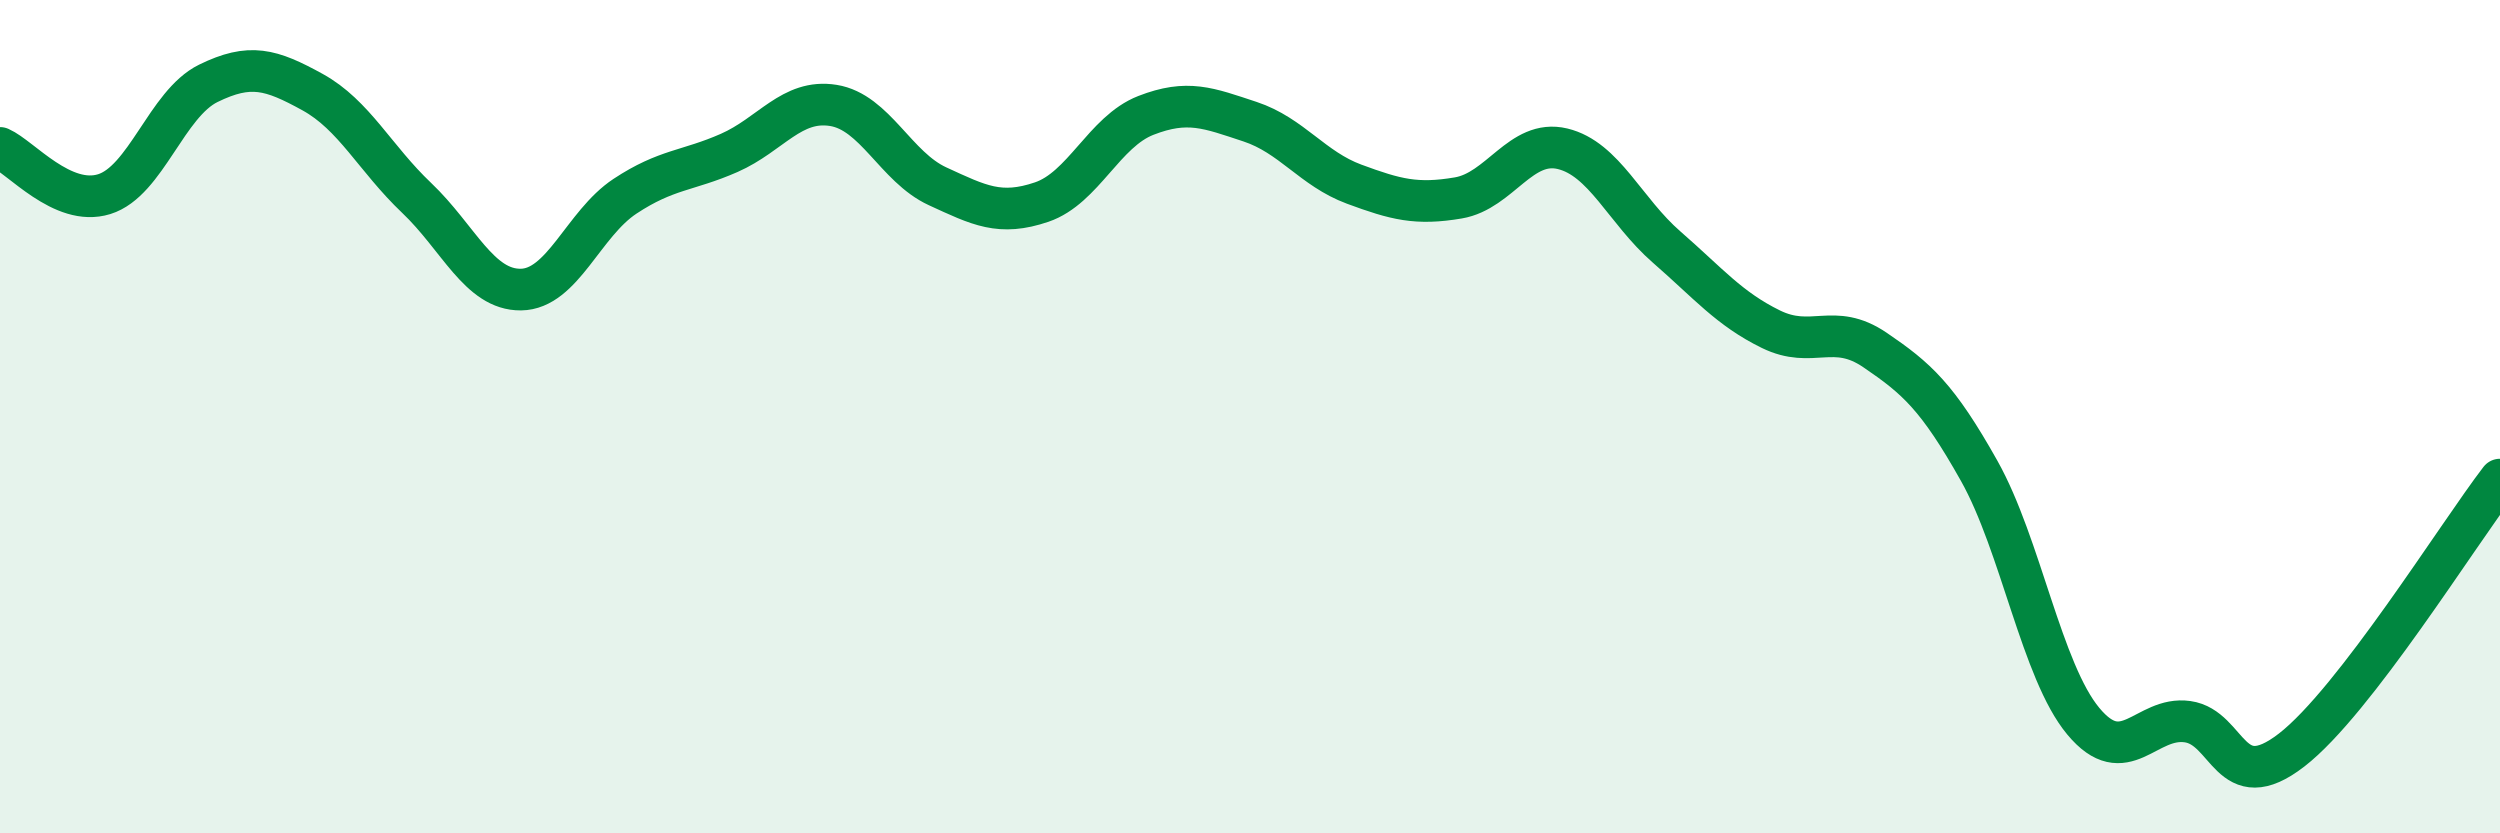
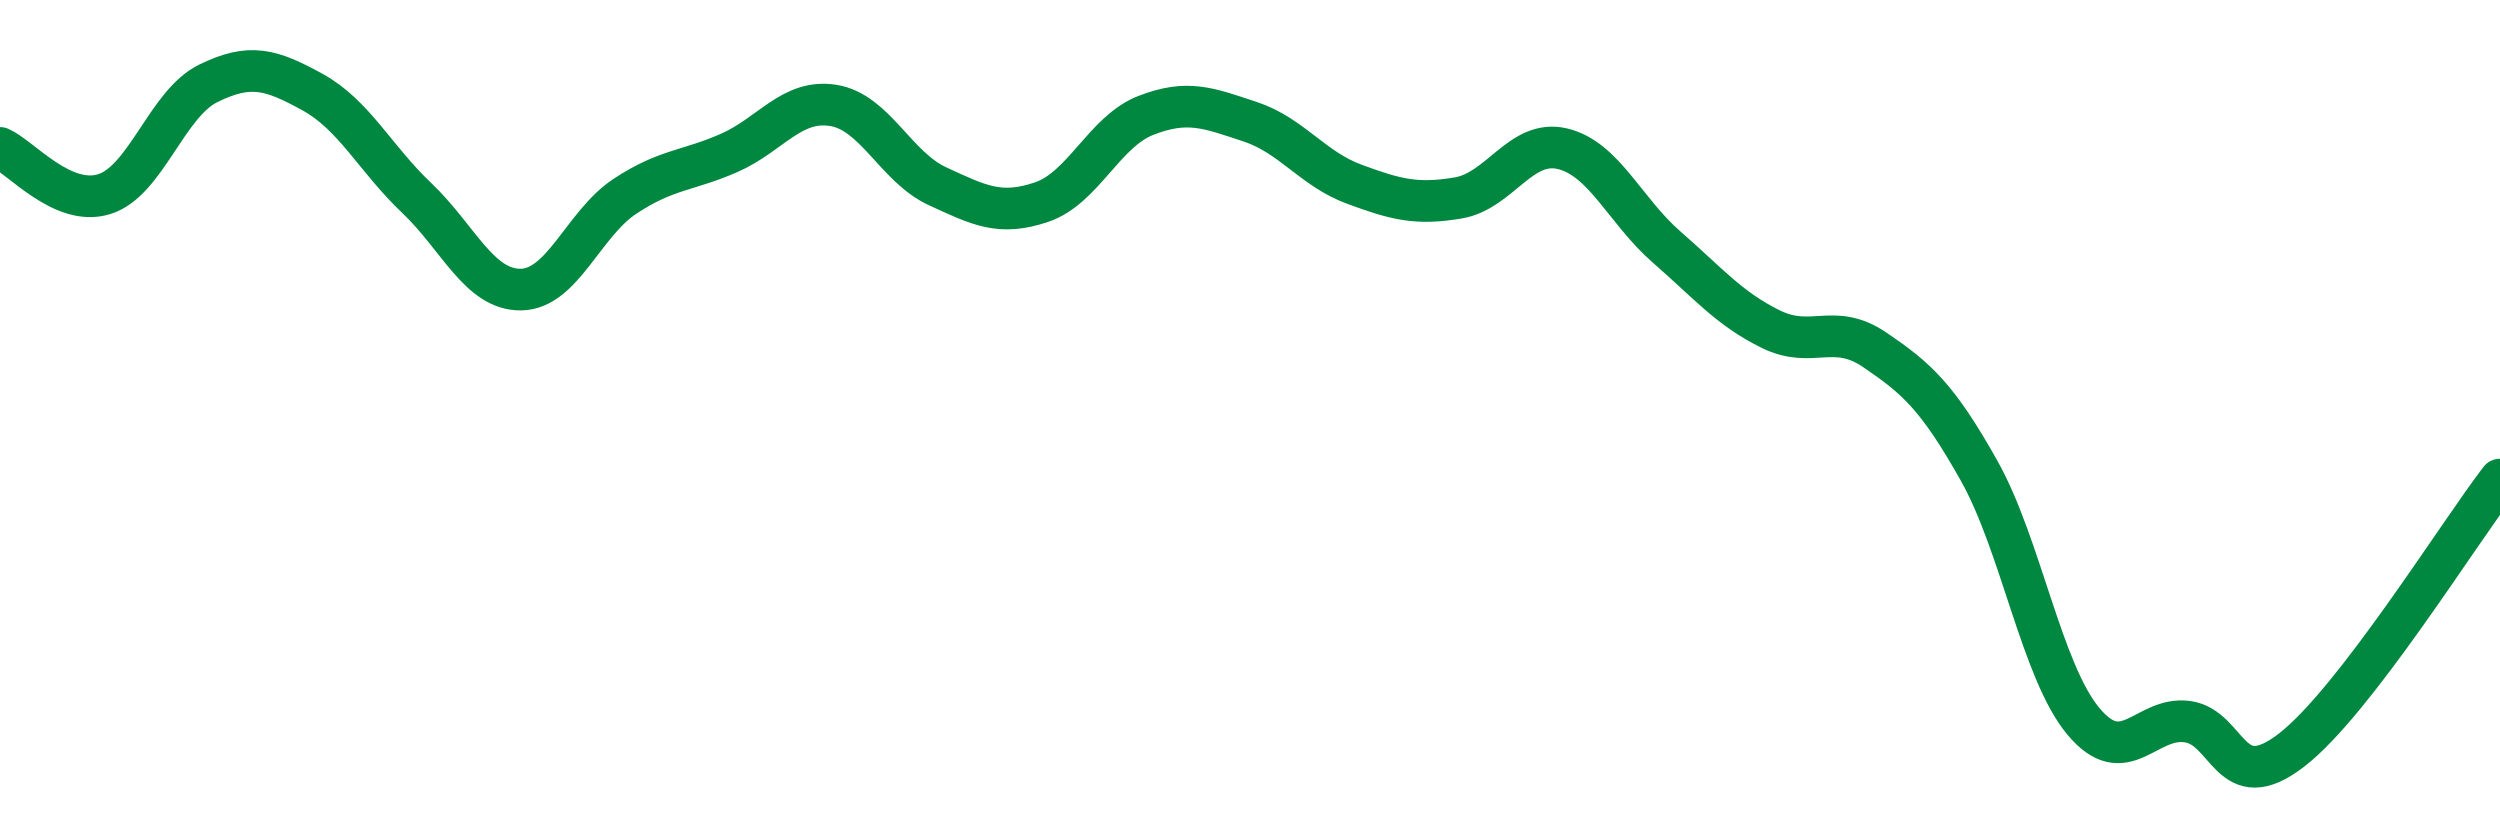
<svg xmlns="http://www.w3.org/2000/svg" width="60" height="20" viewBox="0 0 60 20">
-   <path d="M 0,3.55 C 0.5,3.77 1.5,4.97 2.5,4.66 C 3.5,4.35 4,2.49 5,2 C 6,1.51 6.5,1.66 7.5,2.21 C 8.5,2.76 9,3.8 10,4.75 C 11,5.7 11.5,6.96 12.5,6.95 C 13.5,6.94 14,5.37 15,4.71 C 16,4.05 16.5,4.11 17.5,3.67 C 18.5,3.23 19,2.37 20,2.53 C 21,2.69 21.5,4.01 22.5,4.47 C 23.5,4.93 24,5.19 25,4.85 C 26,4.51 26.5,3.16 27.5,2.77 C 28.5,2.38 29,2.59 30,2.92 C 31,3.25 31.5,4.05 32.5,4.42 C 33.5,4.79 34,4.92 35,4.75 C 36,4.58 36.5,3.33 37.5,3.57 C 38.5,3.81 39,5.06 40,5.93 C 41,6.8 41.5,7.41 42.5,7.9 C 43.5,8.39 44,7.72 45,8.4 C 46,9.08 46.5,9.52 47.5,11.3 C 48.5,13.08 49,16.11 50,17.31 C 51,18.51 51.5,17.18 52.5,17.32 C 53.5,17.46 53.5,19.16 55,18 C 56.5,16.84 59,12.81 60,11.51L60 20L0 20Z" fill="#008740" opacity="0.1" stroke-linecap="round" stroke-linejoin="round" />
  <path d="M 0,3.55 C 0.5,3.77 1.5,4.97 2.5,4.66 C 3.5,4.35 4,2.49 5,2 C 6,1.51 6.5,1.66 7.5,2.21 C 8.5,2.76 9,3.8 10,4.75 C 11,5.7 11.5,6.96 12.5,6.95 C 13.5,6.94 14,5.37 15,4.71 C 16,4.05 16.5,4.11 17.5,3.67 C 18.5,3.23 19,2.37 20,2.53 C 21,2.69 21.5,4.01 22.5,4.47 C 23.5,4.93 24,5.19 25,4.85 C 26,4.51 26.5,3.16 27.5,2.77 C 28.5,2.38 29,2.59 30,2.92 C 31,3.25 31.5,4.05 32.5,4.42 C 33.5,4.79 34,4.92 35,4.75 C 36,4.58 36.5,3.33 37.5,3.57 C 38.5,3.81 39,5.06 40,5.93 C 41,6.8 41.5,7.41 42.5,7.9 C 43.5,8.39 44,7.72 45,8.4 C 46,9.08 46.5,9.52 47.5,11.3 C 48.5,13.08 49,16.11 50,17.31 C 51,18.51 51.5,17.18 52.5,17.32 C 53.5,17.46 53.5,19.16 55,18 C 56.5,16.84 59,12.81 60,11.51" stroke="#008740" stroke-width="1" fill="none" stroke-linecap="round" stroke-linejoin="round" />
</svg>